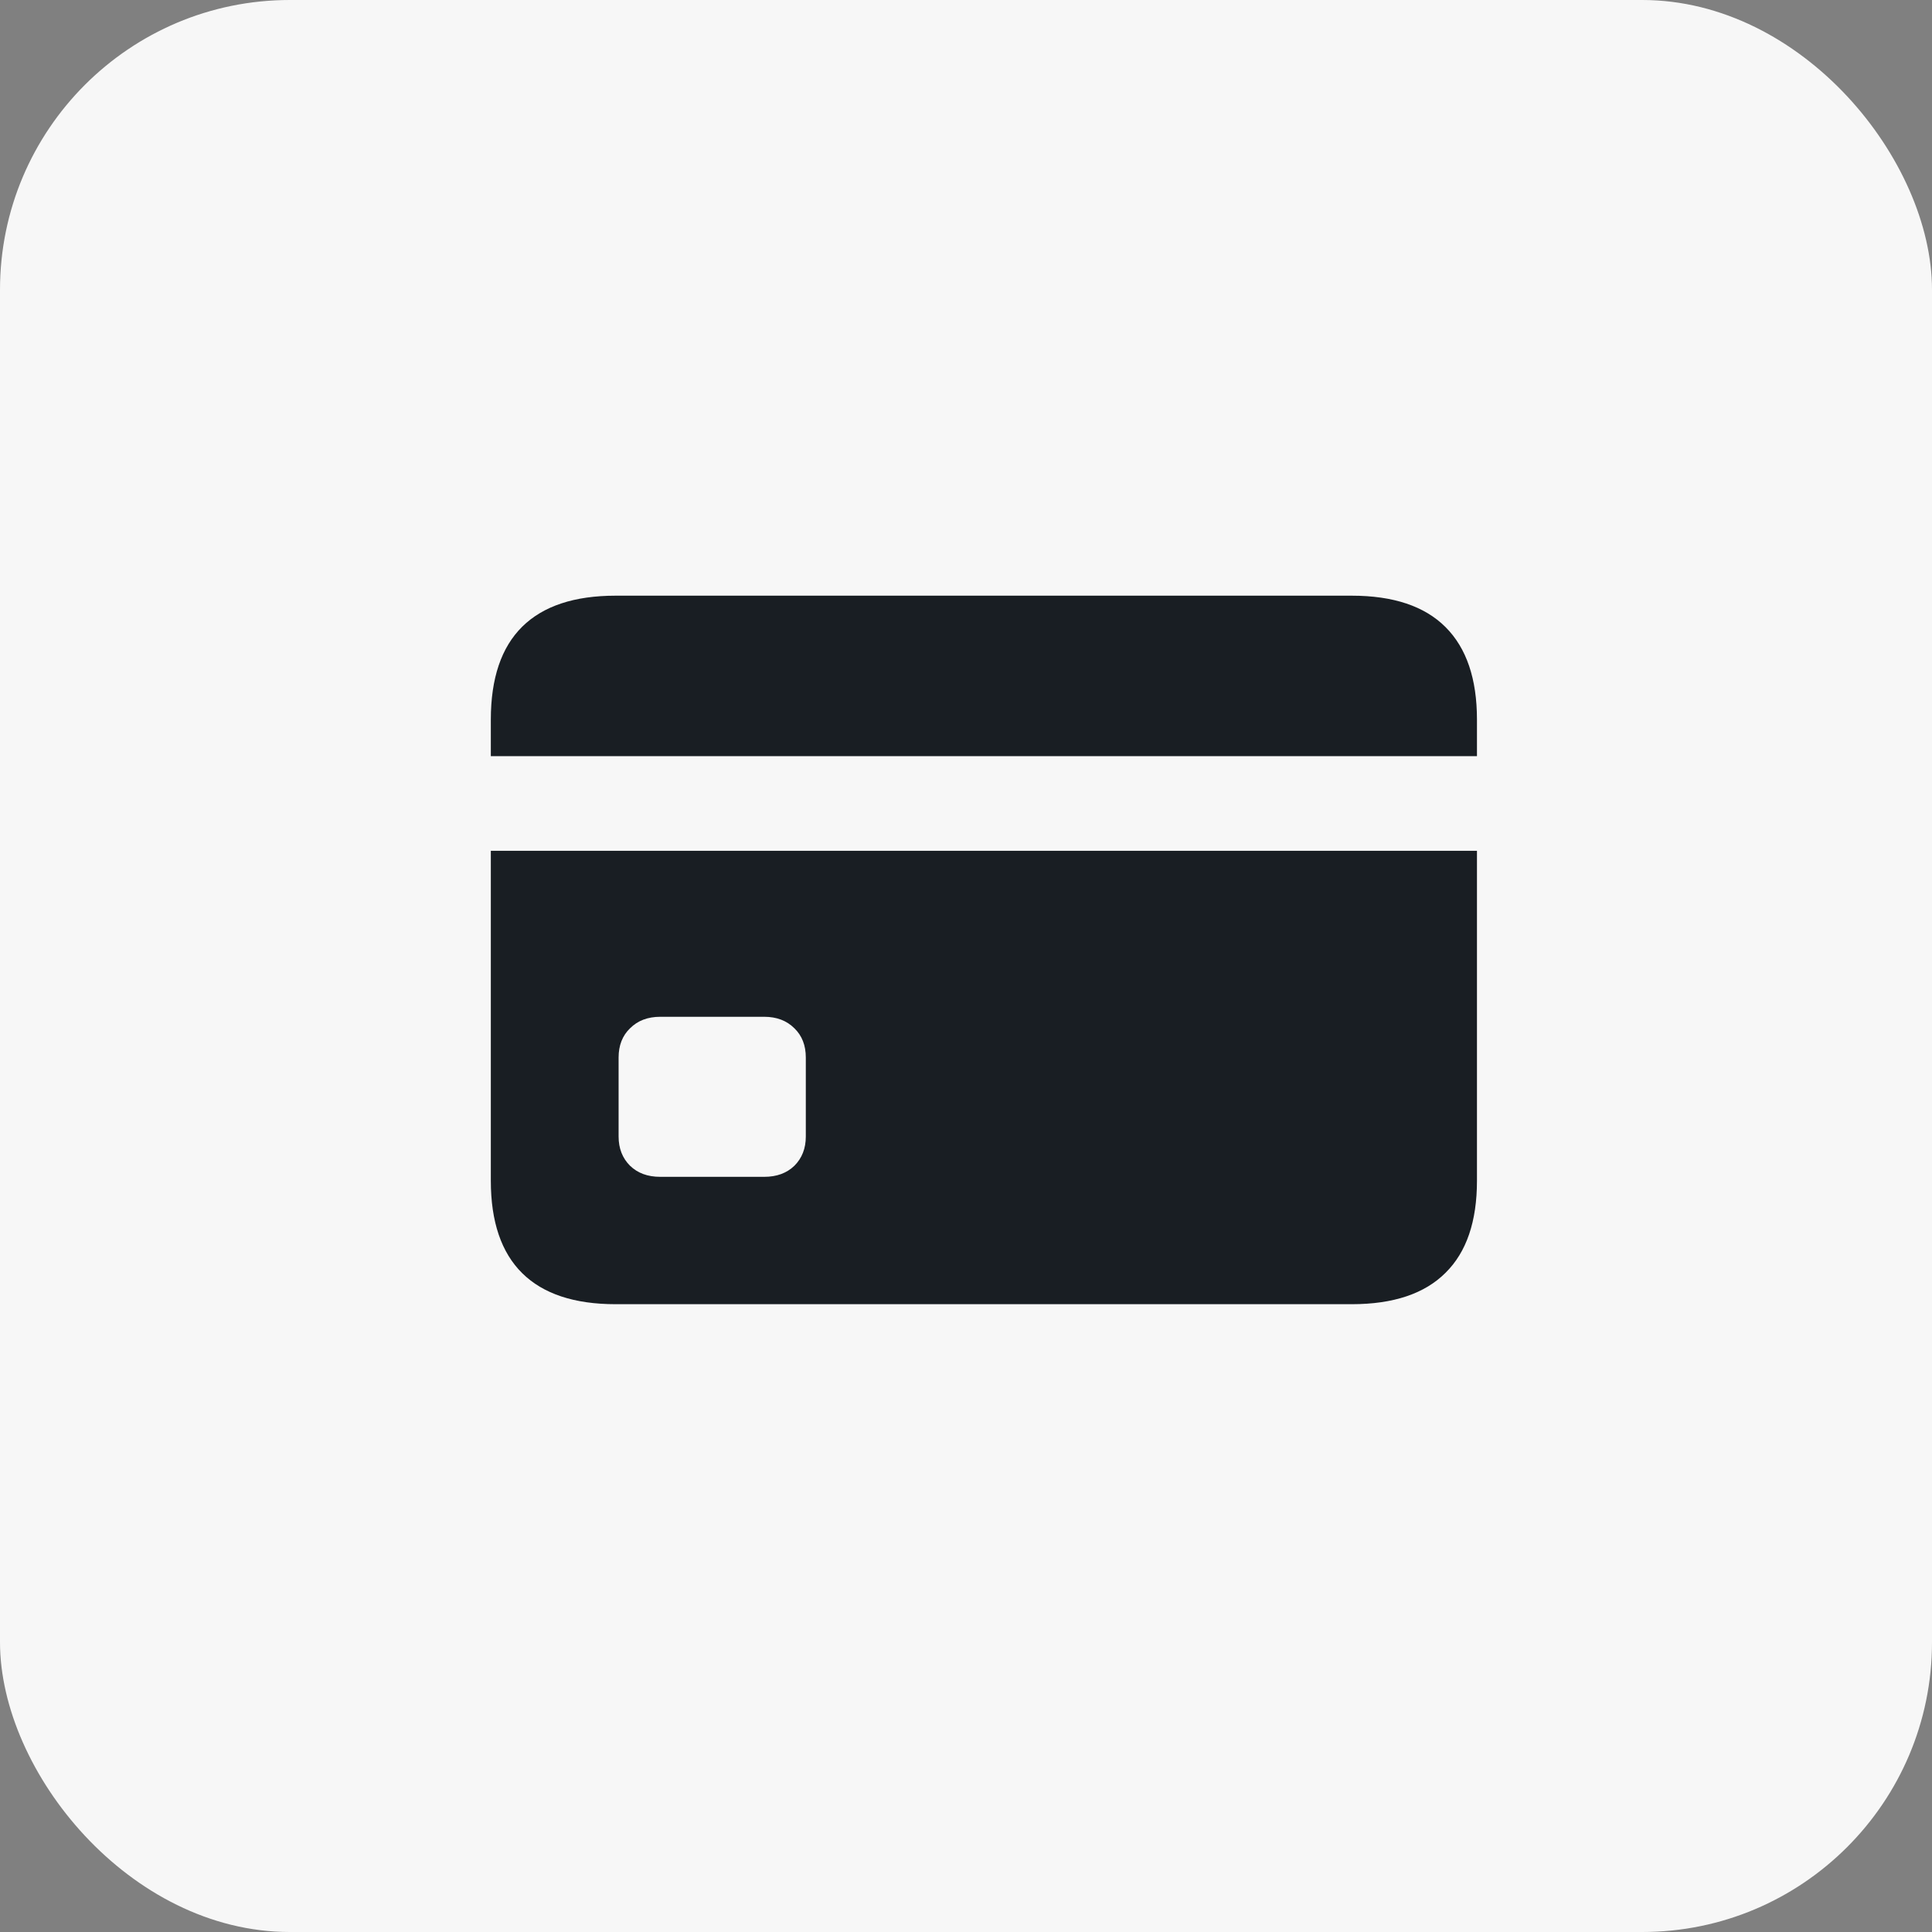
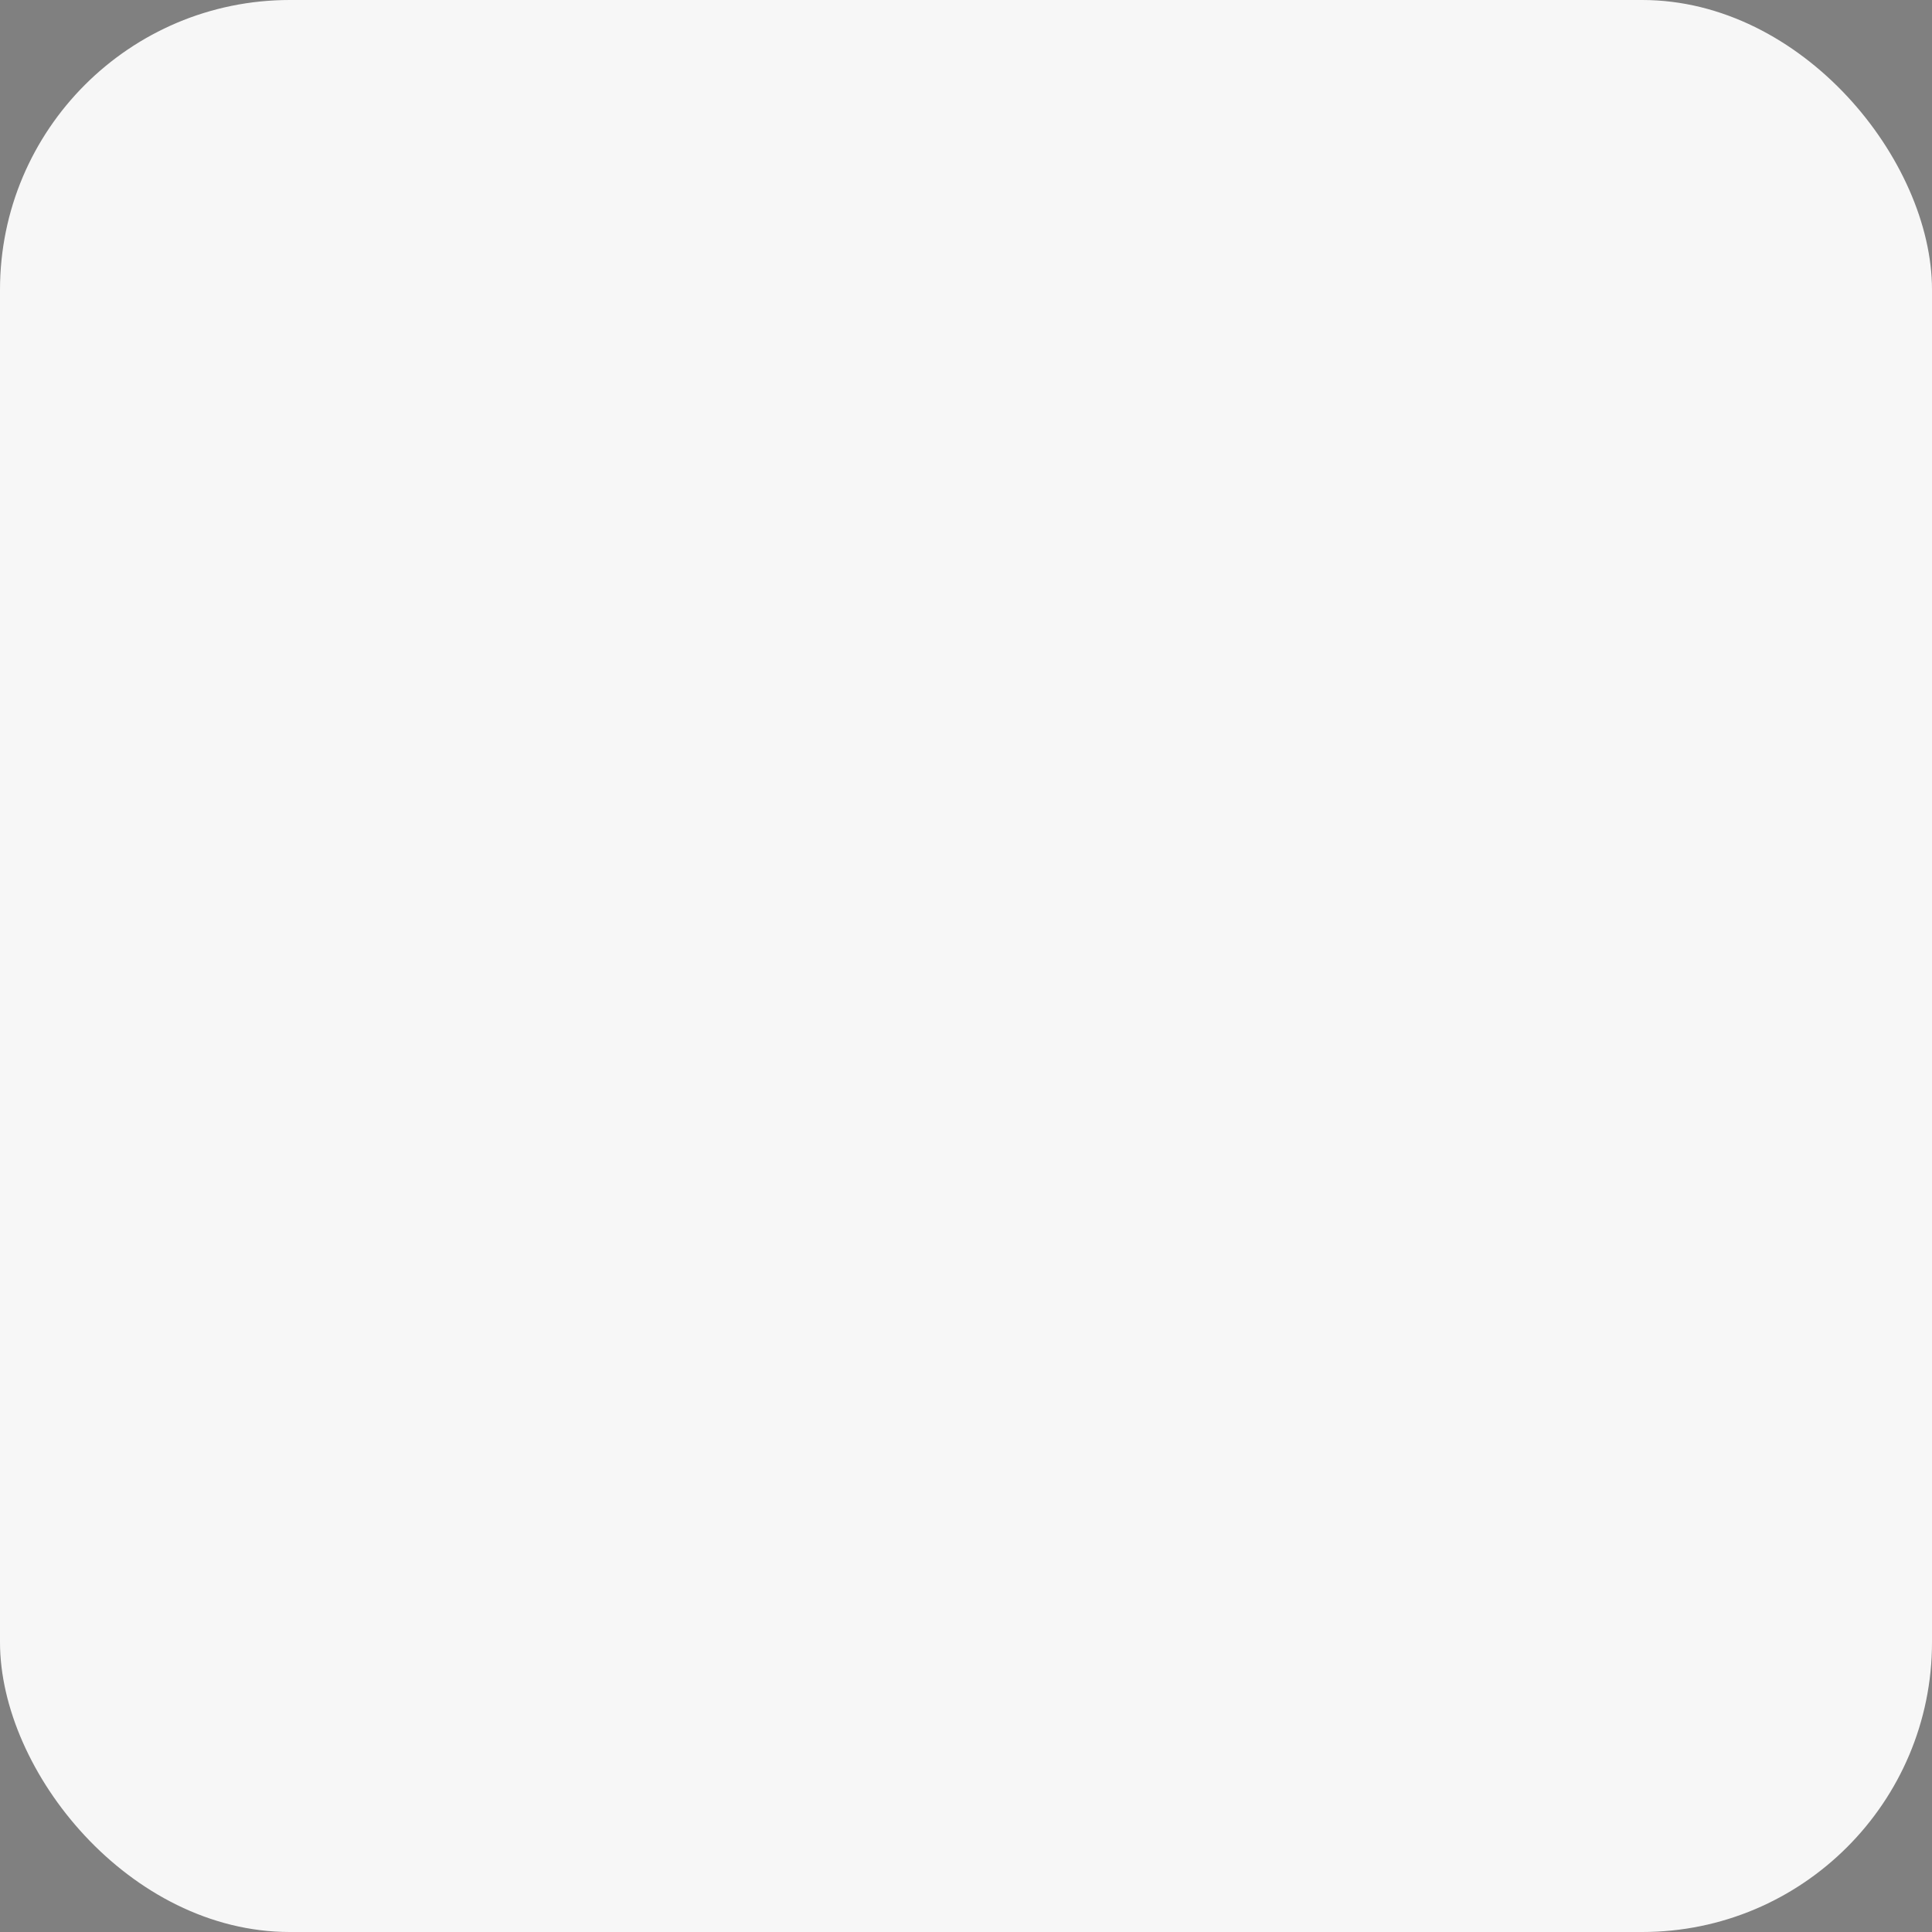
<svg xmlns="http://www.w3.org/2000/svg" width="80" height="80" viewBox="0 0 80 80" fill="none">
  <rect x="0" y="0" width="80" height="80" fill="#808080" stroke="none" />
  <rect width="80" height="80" rx="12" fill="#F7F7F7" />
-   <path d="M27.338 48.73H31.645C32.16 48.73 32.576 48.578 32.893 48.273C33.209 47.957 33.367 47.553 33.367 47.06V43.791C33.367 43.287 33.209 42.883 32.893 42.578C32.576 42.262 32.16 42.103 31.645 42.103H27.338C26.822 42.103 26.406 42.262 26.09 42.578C25.773 42.883 25.615 43.287 25.615 43.791V47.06C25.615 47.553 25.773 47.957 26.09 48.273C26.406 48.578 26.822 48.73 27.338 48.73ZM20.324 35.23H61.158V31.311H20.324V35.23ZM25.492 54.004C23.781 54.004 22.492 53.576 21.625 52.721C20.758 51.865 20.324 50.588 20.324 48.889V29.799C20.324 28.088 20.758 26.805 21.625 25.949C22.492 25.094 23.781 24.666 25.492 24.666H55.973C57.695 24.666 58.99 25.1 59.857 25.967C60.725 26.834 61.158 28.111 61.158 29.799V48.889C61.158 50.576 60.725 51.848 59.857 52.703C58.99 53.57 57.695 54.004 55.973 54.004H25.492Z" fill="#191E23" />
</svg>